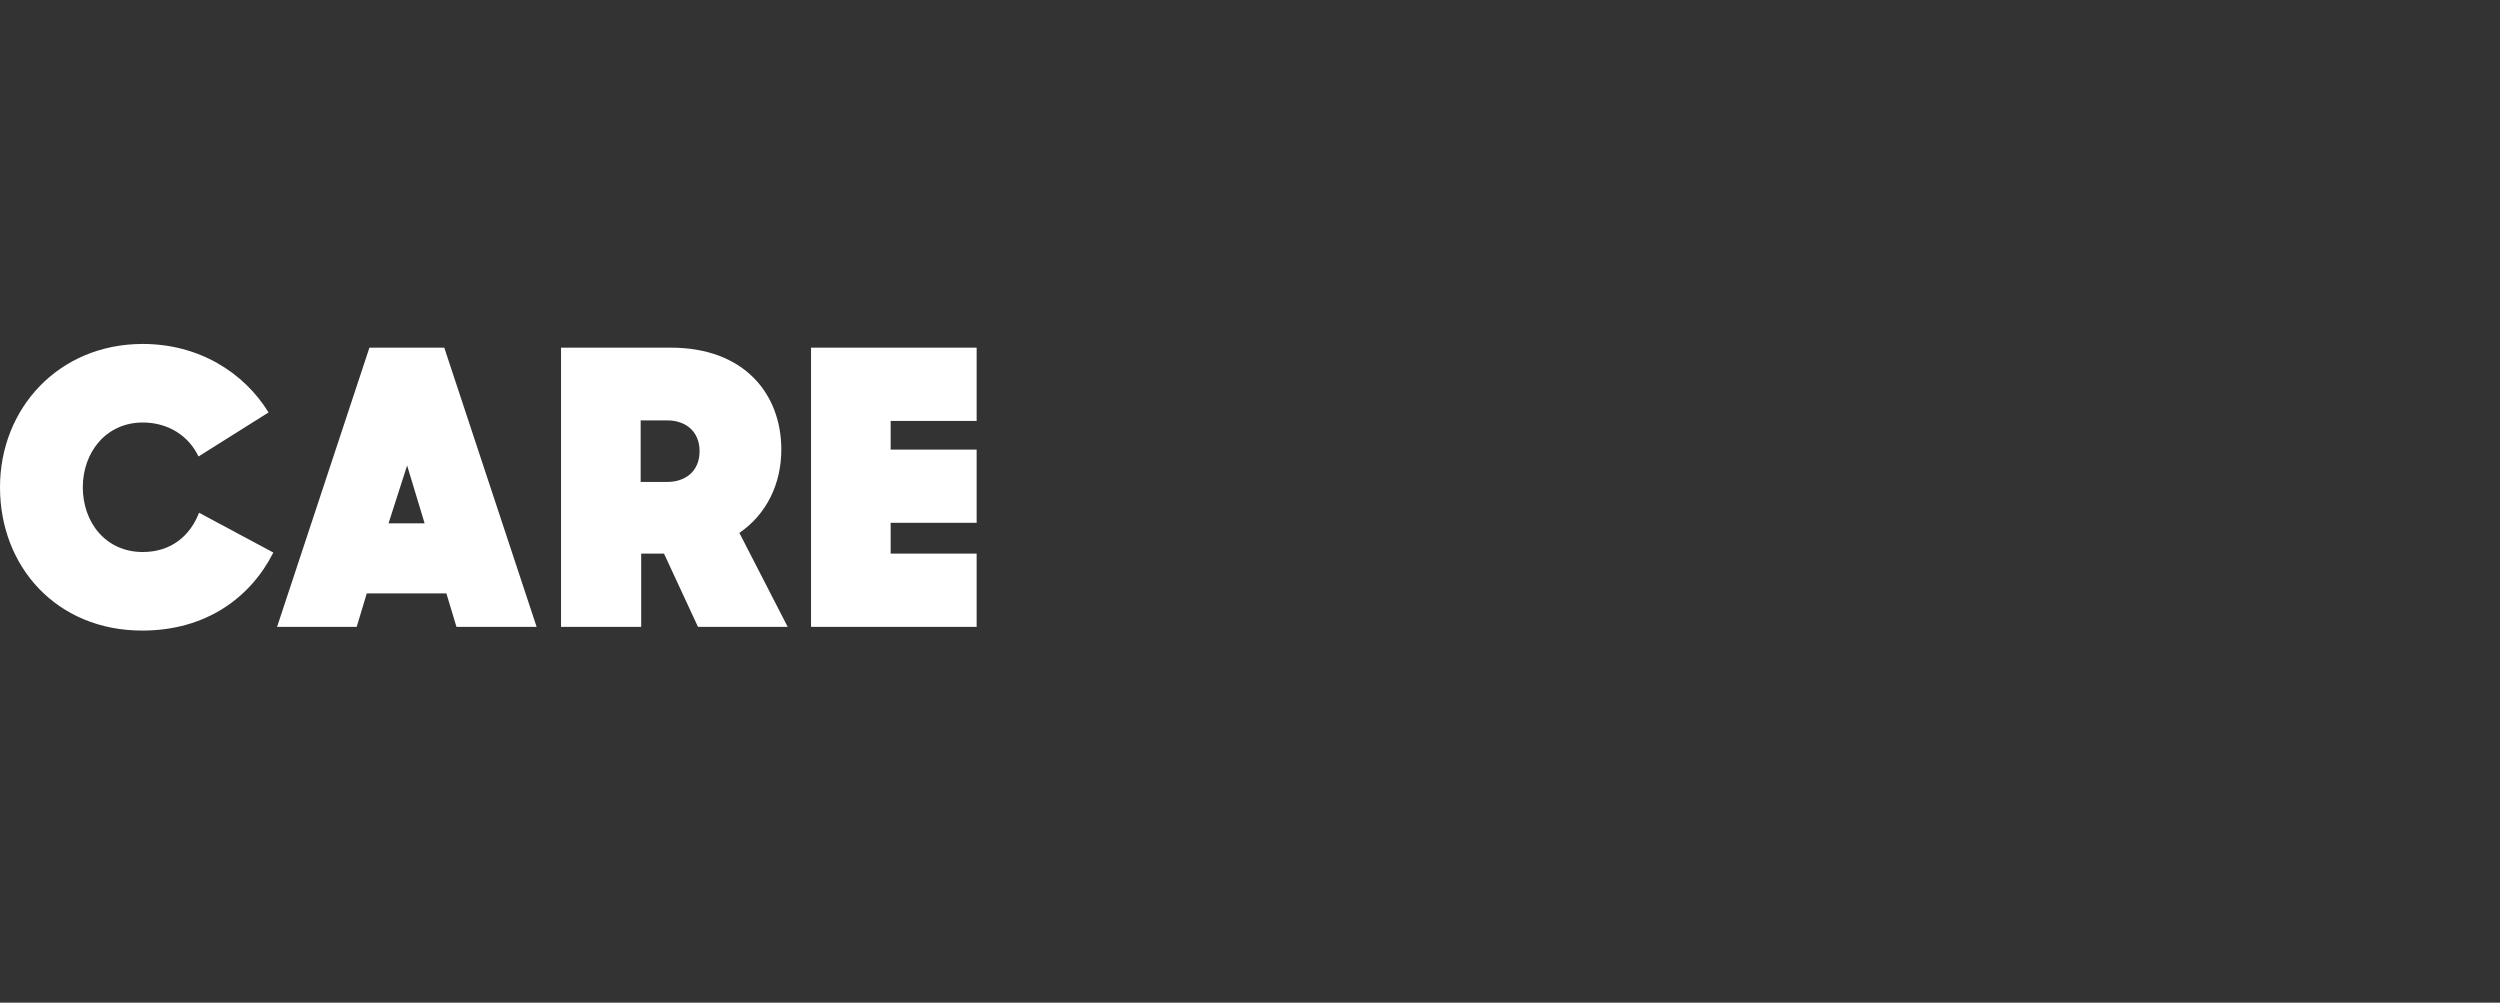
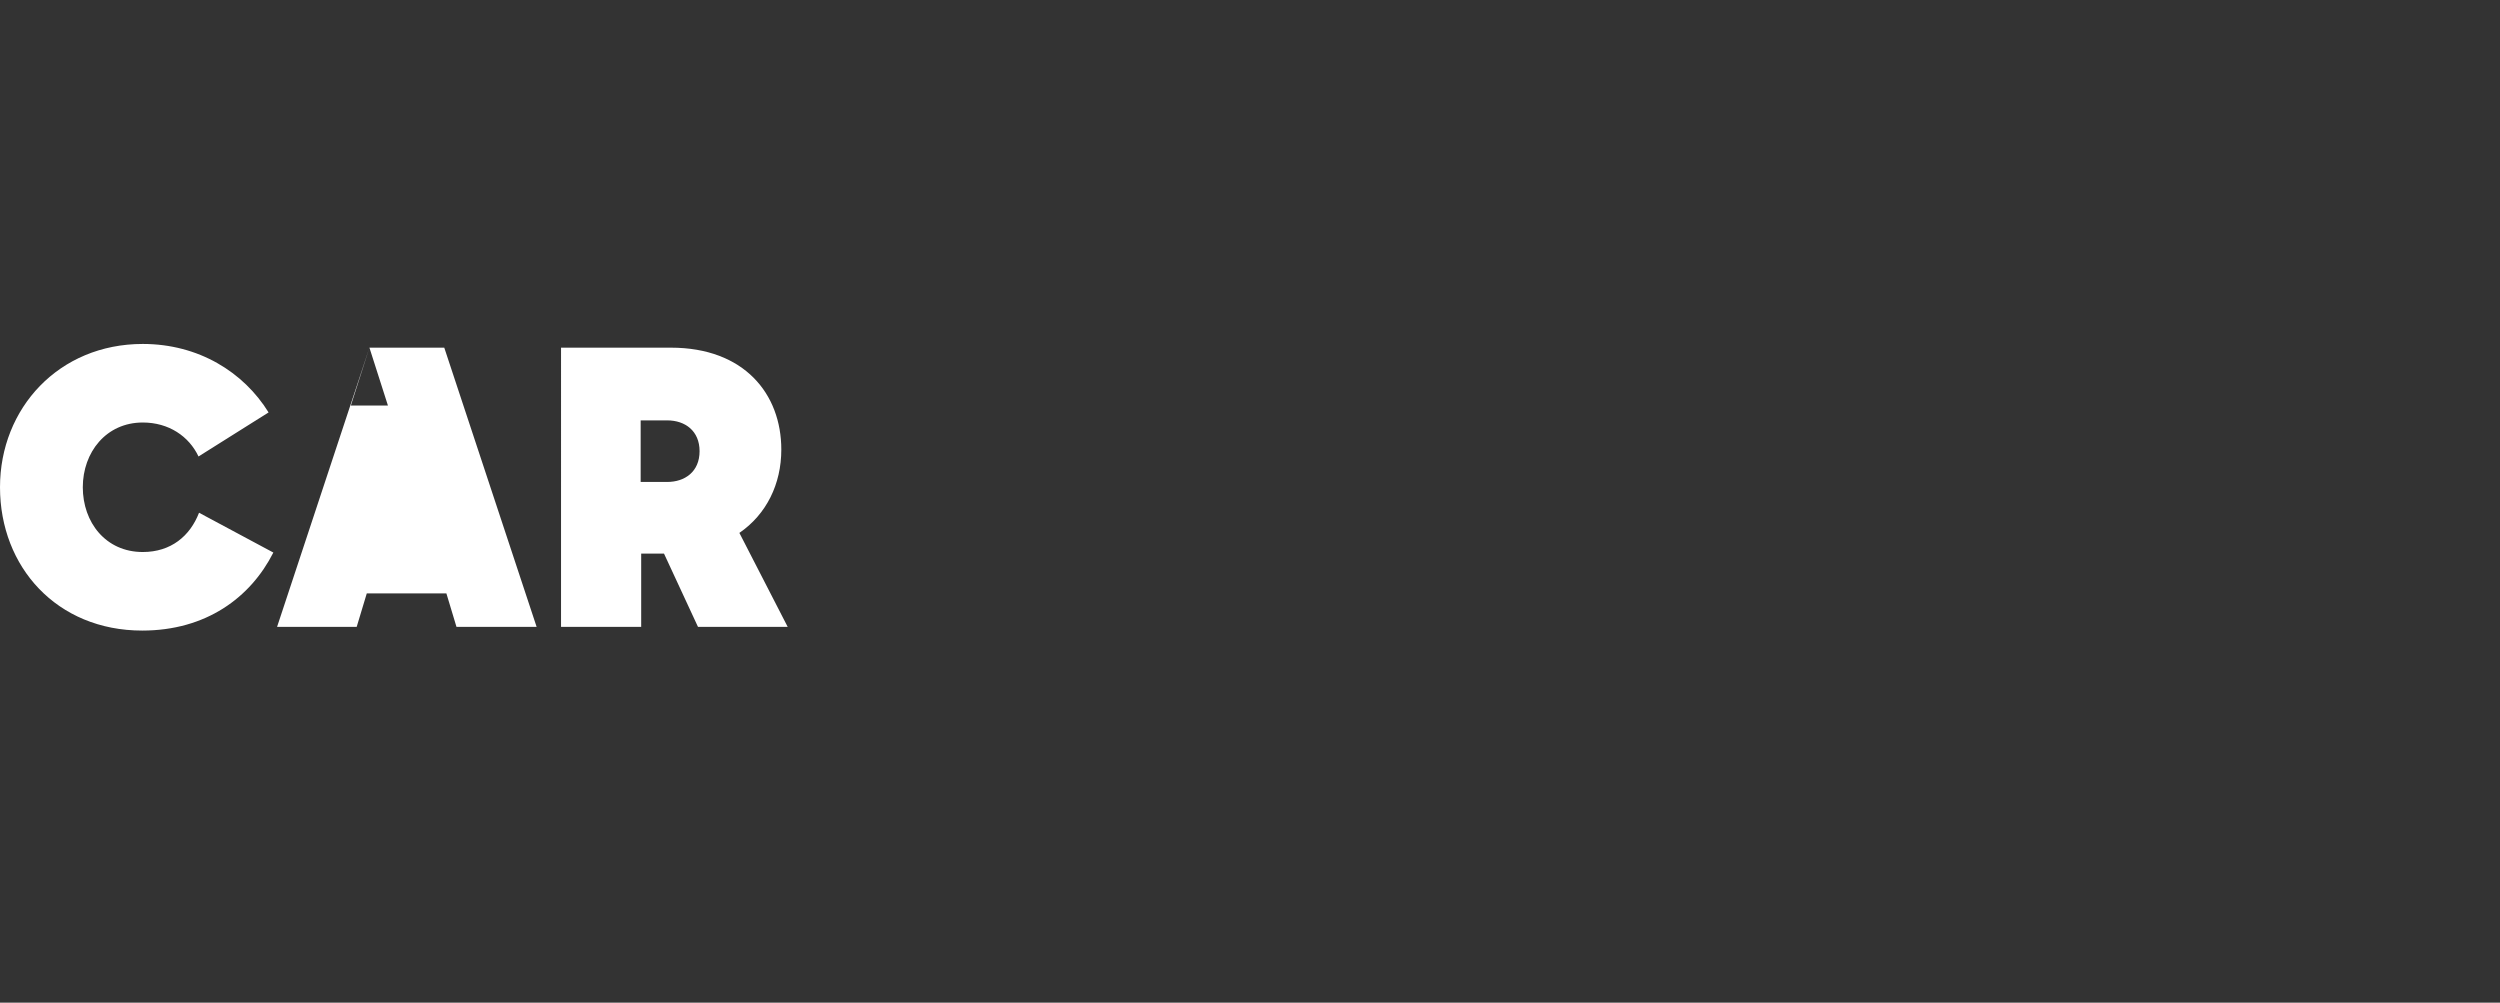
<svg xmlns="http://www.w3.org/2000/svg" version="1.1" id="Layer_1" x="0px" y="0px" viewBox="0 0 471 188.9" style="enable-background:new 0 0 471 188.9;" xml:space="preserve">
  <rect x="0" y="0" width="471" height="188.9" fill="#333333" stroke="none" />
  <style type="text/css">
	.st0{fill:#FFFFFF;}
</style>
  <g>
    <path class="st0" d="M0,91.8c0-14.9,11.1-27,26.9-27c10.5,0,19,5.3,23.7,12.9L37.4,86c-1.8-3.8-5.6-6.4-10.5-6.4   c-6.9,0-11.3,5.6-11.3,12.2c0,6.6,4.3,12.2,11.3,12.2c5.3,0,8.9-3,10.6-7.4l14,7.5c-4.3,8.5-12.7,14.7-24.7,14.7   C10.7,118.8,0,106.8,0,91.8z" />
-     <path class="st0" d="M69.6,65.5h14.1l17.4,52.6H86l-1.9-6.3h-15l-1.9,6.3h-15L69.6,65.5z M76.7,87.7l-3.5,10.9H80L76.7,87.7z" />
+     <path class="st0" d="M69.6,65.5h14.1l17.4,52.6H86l-1.9-6.3h-15l-1.9,6.3h-15L69.6,65.5z l-3.5,10.9H80L76.7,87.7z" />
    <path class="st0" d="M105.6,65.5h20.8c13.8,0,20.8,8.7,20.8,19.2c0,6.5-2.8,12.2-7.9,15.7l9.1,17.7h-16.9l-6.4-13.8h-4.3v13.8   h-15.1V65.5z M120.7,79.2v11.6h5c3.3,0,6.1-1.9,6.1-5.8c0-3.8-2.7-5.8-6.1-5.8H120.7z" />
-     <path class="st0" d="M152.8,65.5H184v13.8h-16.2v5.4H184v13.8h-16.2v5.8H184v13.8h-31.2V65.5z" />
  </g>
</svg>